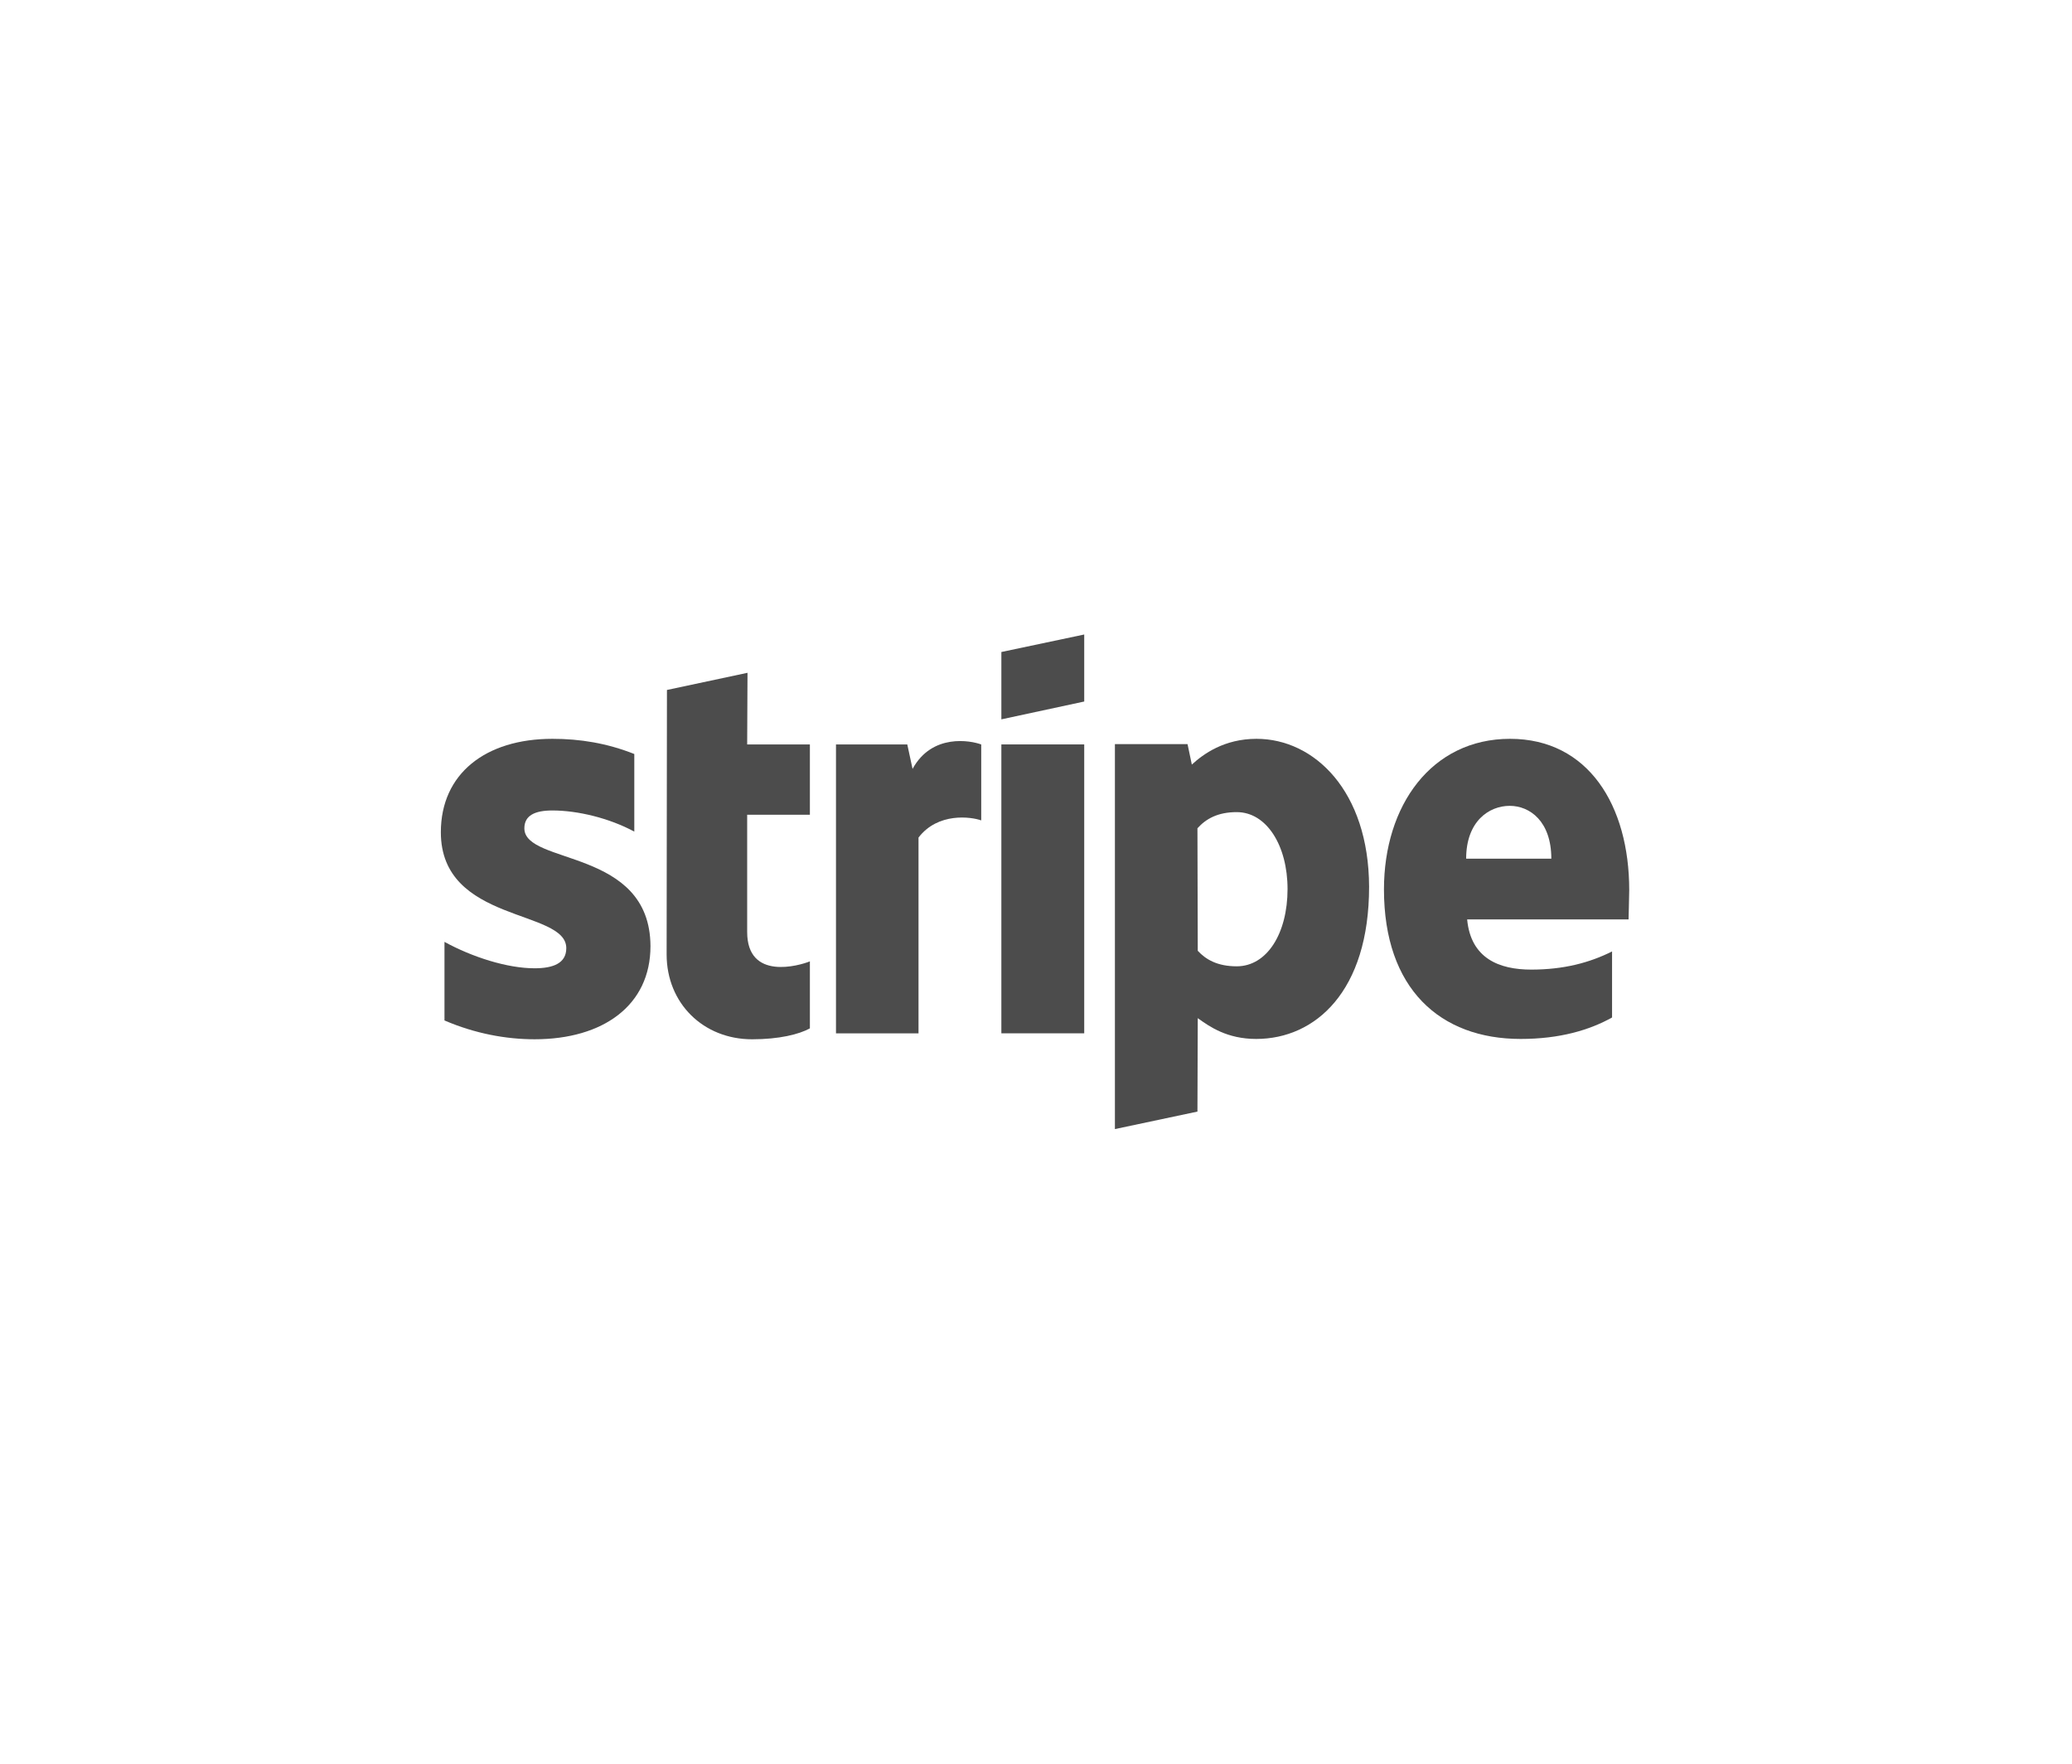
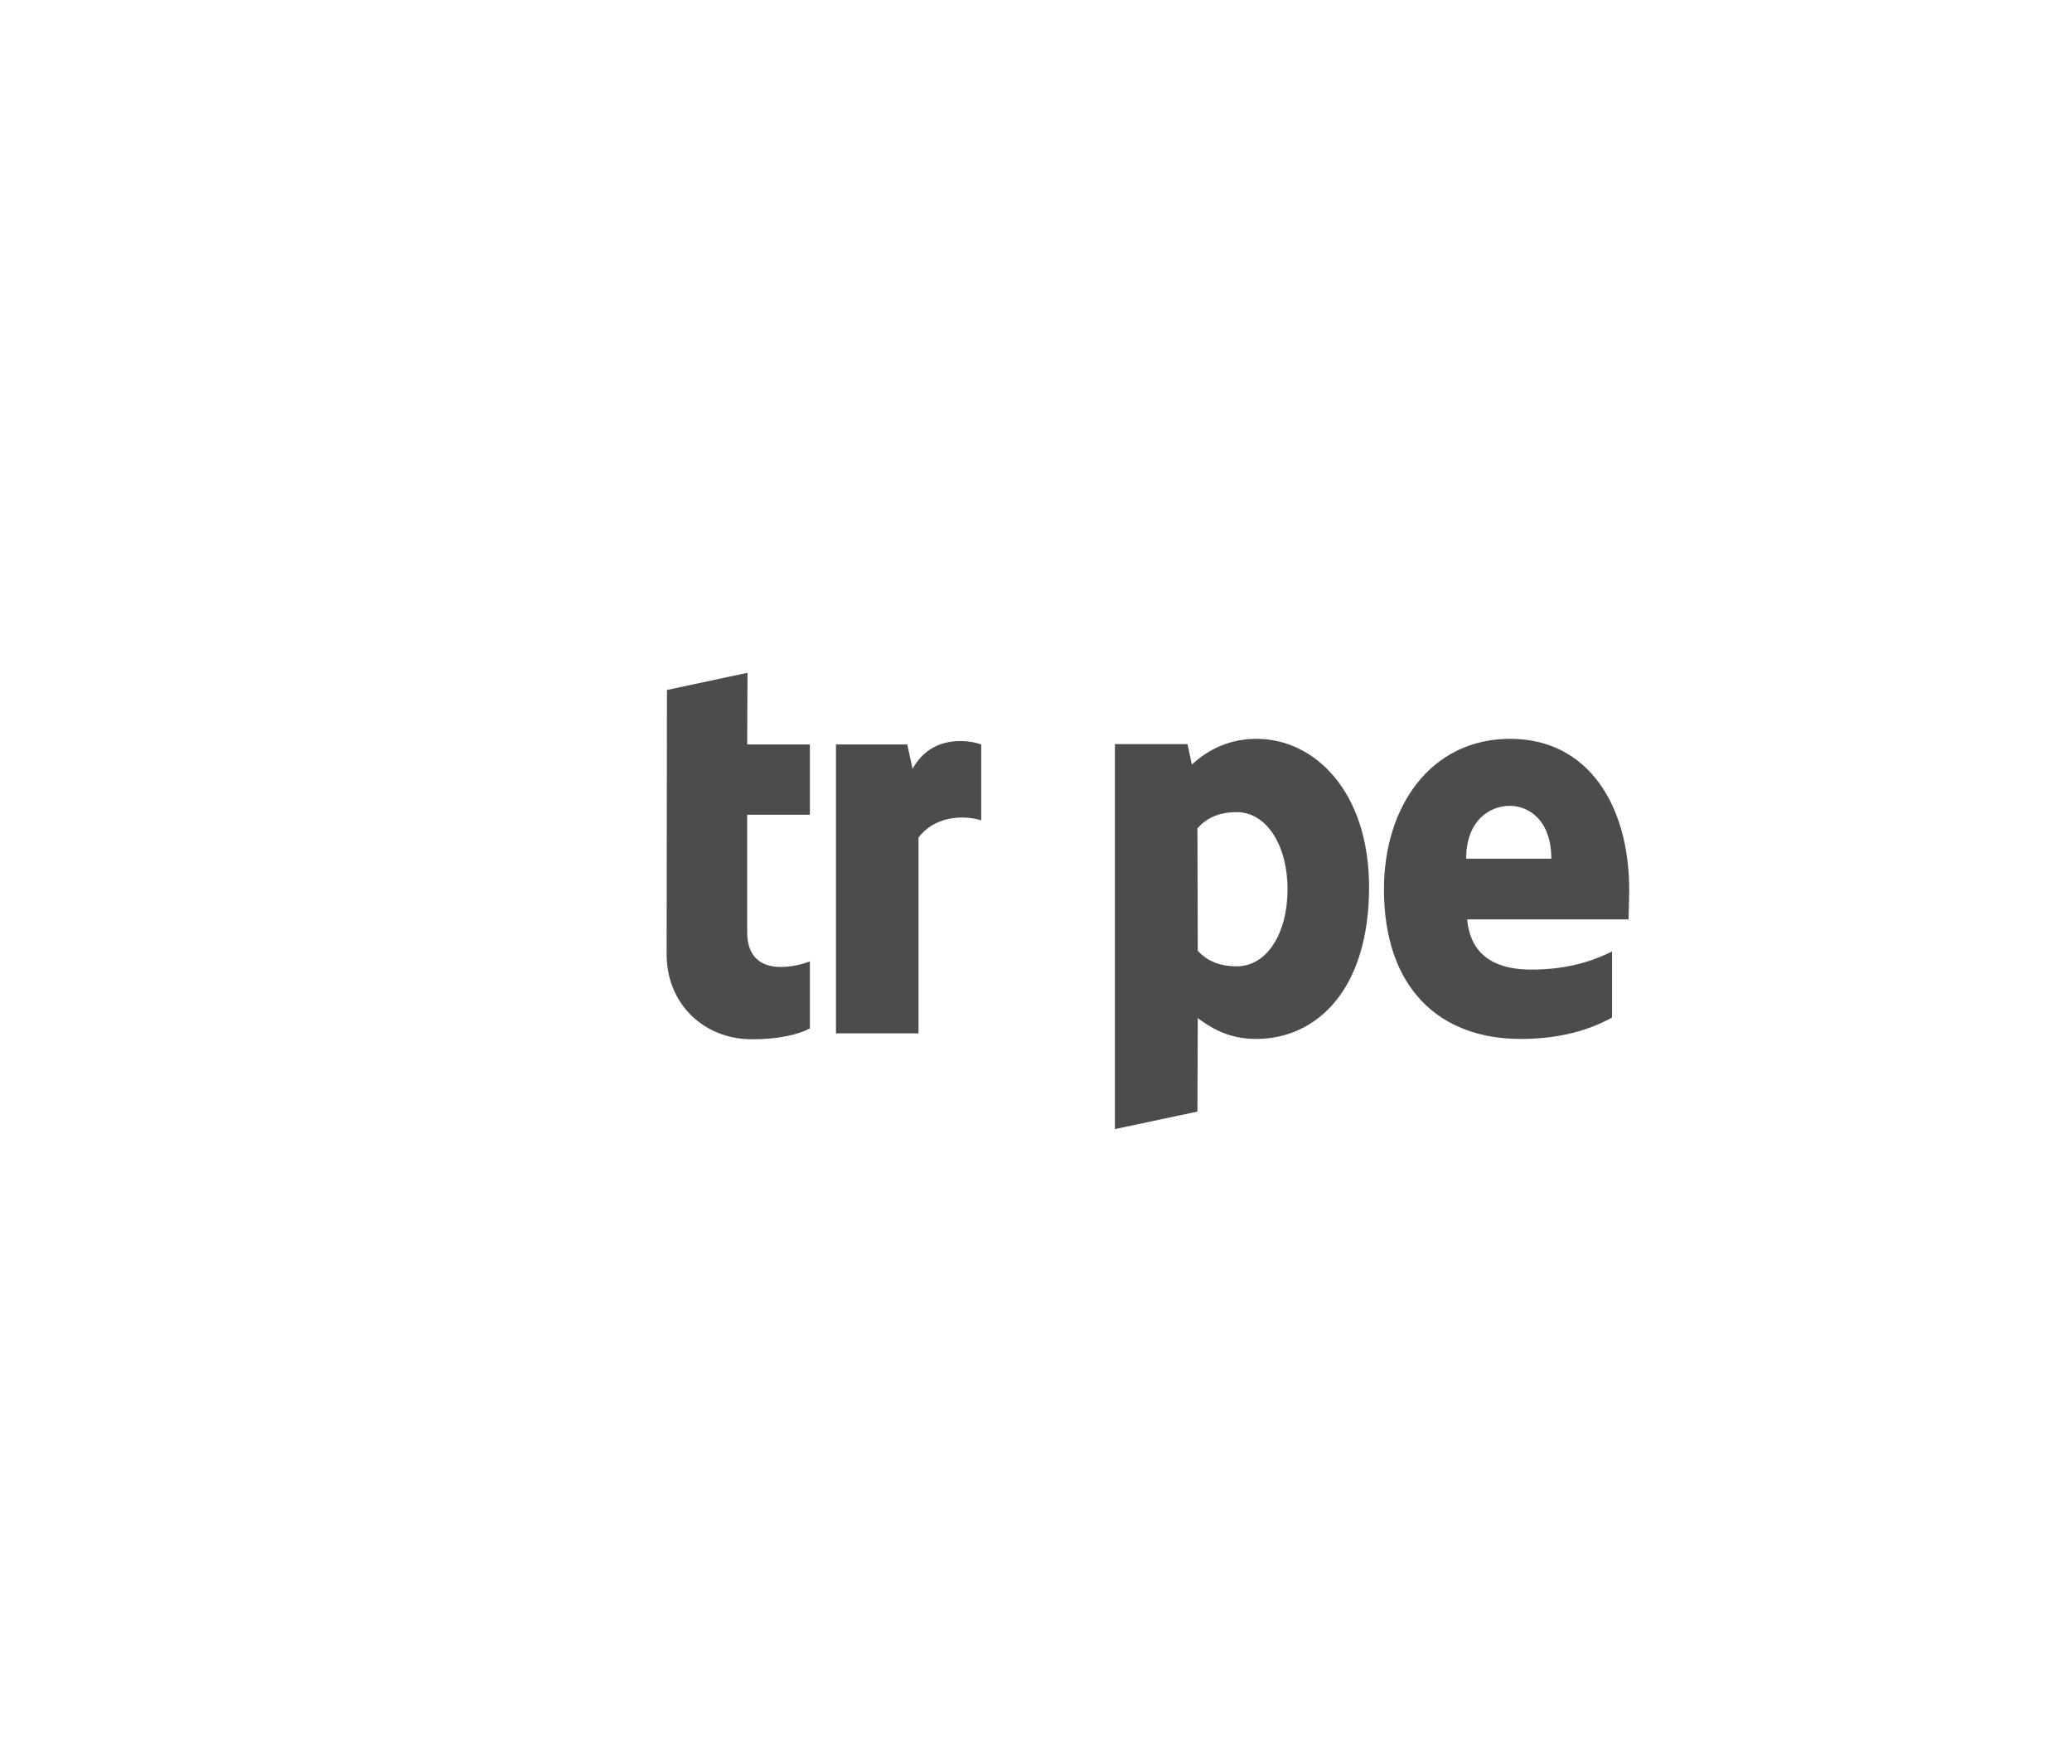
<svg xmlns="http://www.w3.org/2000/svg" width="141" height="120" viewBox="0 0 141 120" fill="none">
  <g opacity="0.7">
    <path fill-rule="evenodd" clip-rule="evenodd" d="M110.869 60.557C110.869 54.806 108.084 50.268 102.76 50.268C97.413 50.268 94.179 54.806 94.179 60.512C94.179 67.273 97.998 70.688 103.479 70.688C106.152 70.688 108.174 70.081 109.701 69.228V64.735C108.174 65.499 106.421 65.97 104.198 65.97C102.019 65.97 100.087 65.207 99.84 62.556H110.824C110.824 62.264 110.869 61.096 110.869 60.557ZM99.772 58.422C99.772 55.884 101.322 54.828 102.737 54.828C104.108 54.828 105.568 55.884 105.568 58.422H99.772Z" fill="black" />
    <path fill-rule="evenodd" clip-rule="evenodd" d="M85.507 50.268C83.305 50.268 81.89 51.301 81.104 52.02L80.812 50.627H75.87V76.82L81.486 75.63L81.508 69.273C82.317 69.857 83.507 70.688 85.484 70.688C89.505 70.688 93.167 67.453 93.167 60.332C93.145 53.817 89.438 50.268 85.507 50.268ZM84.159 65.746C82.834 65.746 82.047 65.274 81.508 64.69L81.486 56.356C82.07 55.704 82.879 55.255 84.159 55.255C86.203 55.255 87.618 57.546 87.618 60.489C87.618 63.499 86.226 65.746 84.159 65.746Z" fill="black" />
-     <path fill-rule="evenodd" clip-rule="evenodd" d="M68.143 48.943L73.782 47.73V43.17L68.143 44.361V48.943Z" fill="black" />
-     <path d="M73.782 50.649H68.143V70.305H73.782V50.649Z" fill="black" />
+     <path d="M73.782 50.649H68.143H73.782V50.649Z" fill="black" />
    <path fill-rule="evenodd" clip-rule="evenodd" d="M62.1 52.314L61.741 50.652H56.889V70.308H62.505V56.986C63.83 55.257 66.077 55.571 66.773 55.818V50.652C66.054 50.382 63.426 49.888 62.1 52.314Z" fill="black" />
    <path fill-rule="evenodd" clip-rule="evenodd" d="M50.868 45.776L45.386 46.944L45.364 64.938C45.364 68.262 47.858 70.711 51.182 70.711C53.024 70.711 54.372 70.374 55.113 69.969V65.409C54.395 65.701 50.845 66.735 50.845 63.41V55.435H55.113V50.65H50.845L50.868 45.776Z" fill="black" />
-     <path fill-rule="evenodd" clip-rule="evenodd" d="M35.683 56.356C35.683 55.48 36.402 55.143 37.593 55.143C39.3 55.143 41.457 55.659 43.164 56.581V51.301C41.299 50.56 39.457 50.268 37.593 50.268C33.033 50.268 30 52.649 30 56.625C30 62.825 38.536 61.837 38.536 64.51C38.536 65.544 37.638 65.88 36.38 65.88C34.515 65.88 32.134 65.117 30.247 64.083V69.43C32.336 70.328 34.448 70.71 36.38 70.71C41.052 70.71 44.265 68.397 44.265 64.376C44.242 57.681 35.683 58.872 35.683 56.356Z" fill="black" />
  </g>
</svg>